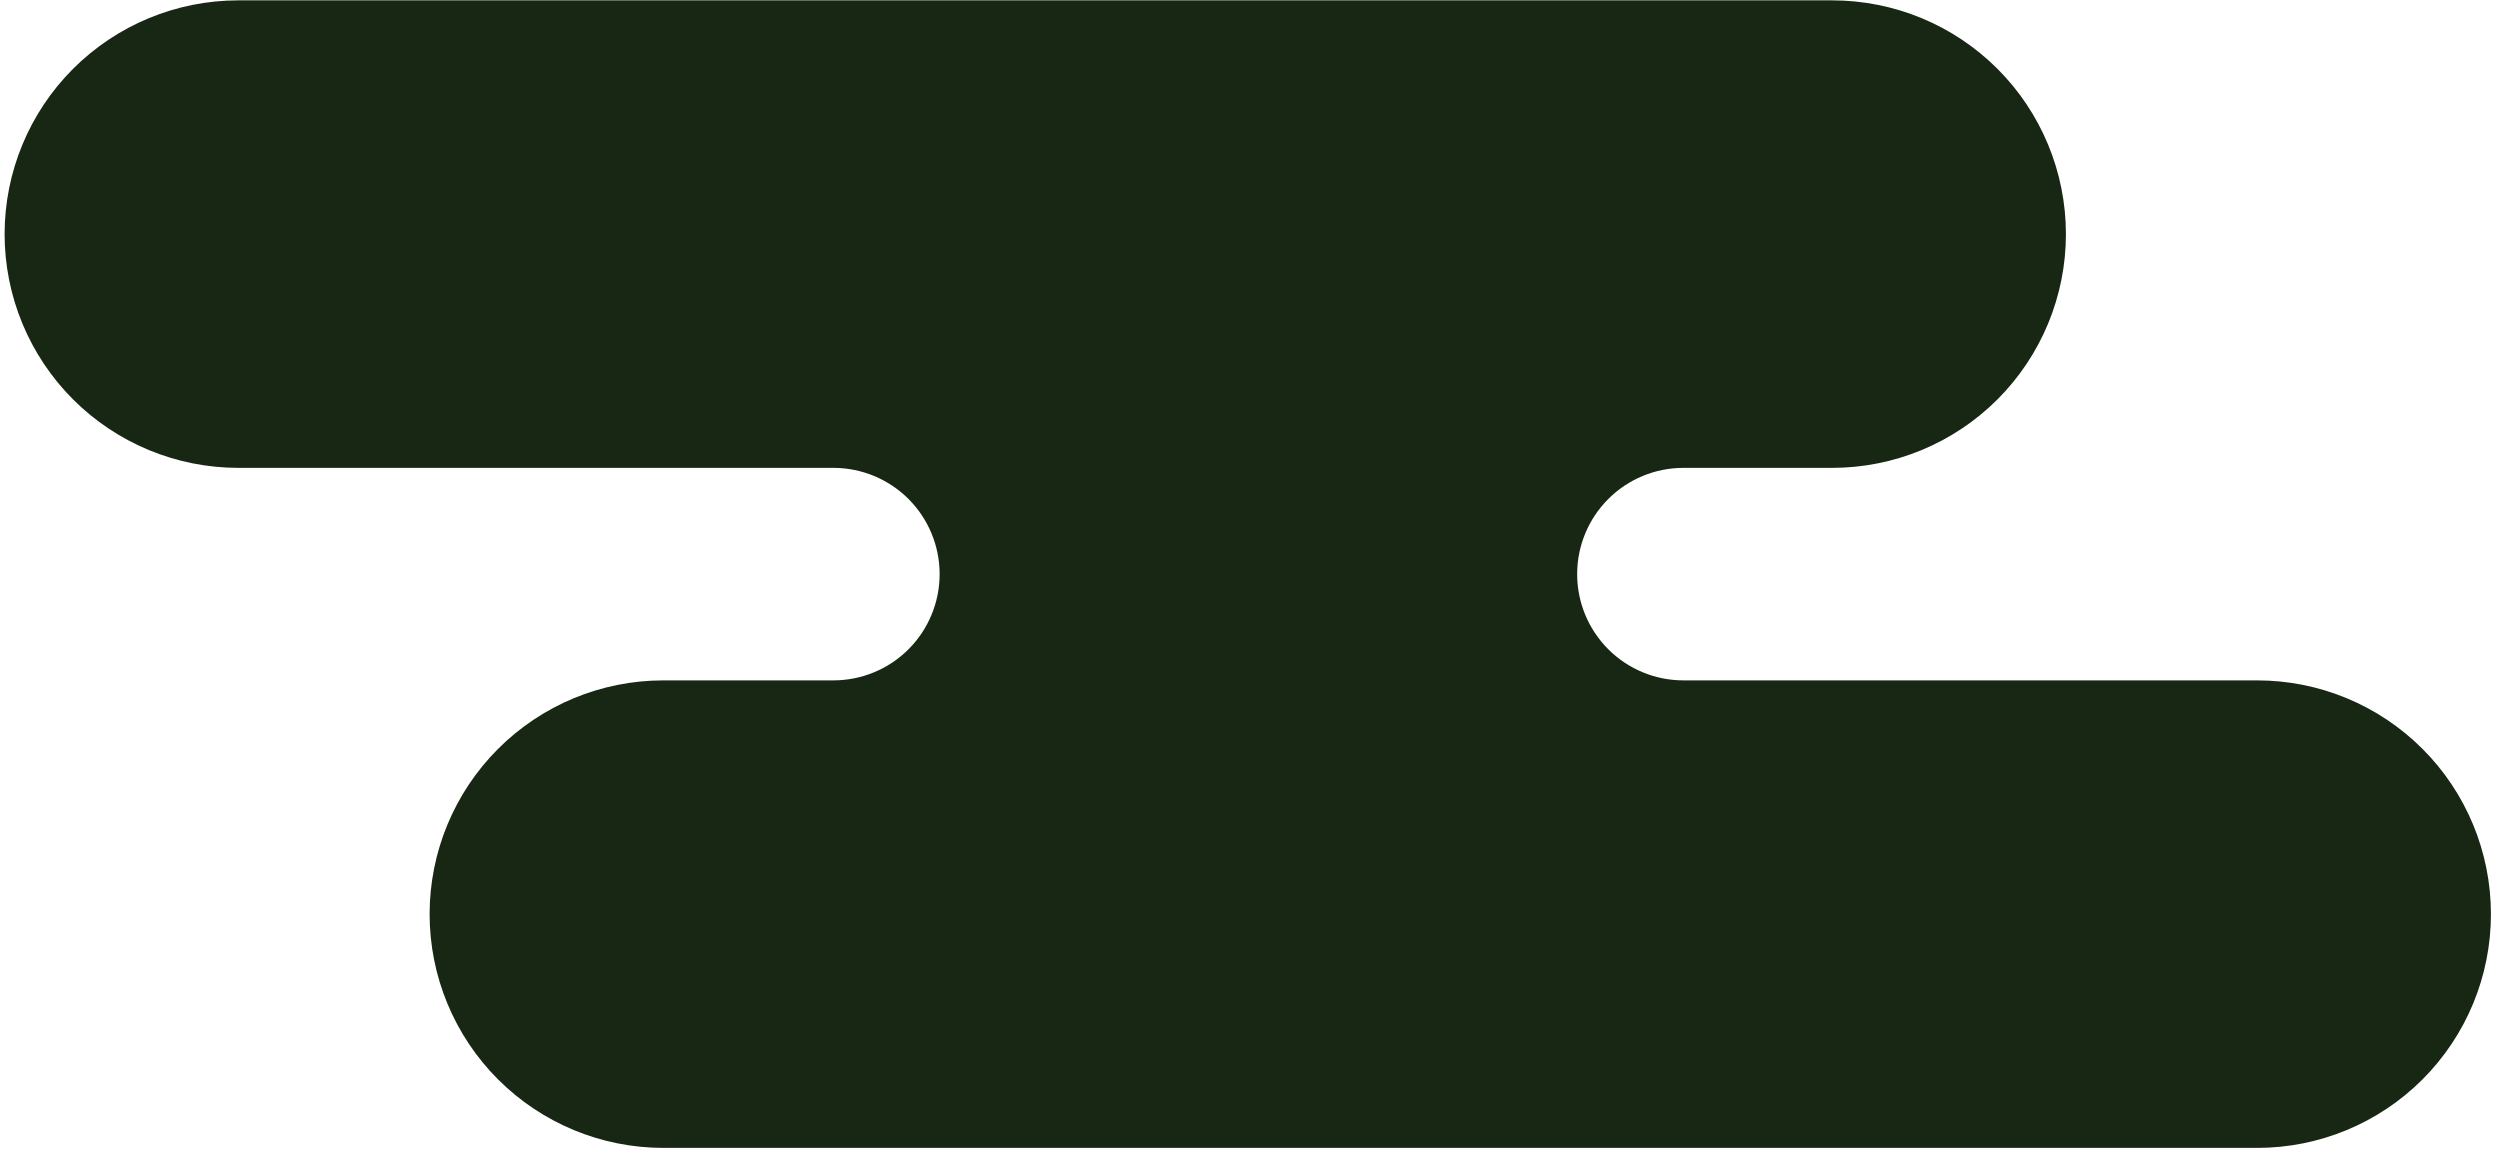
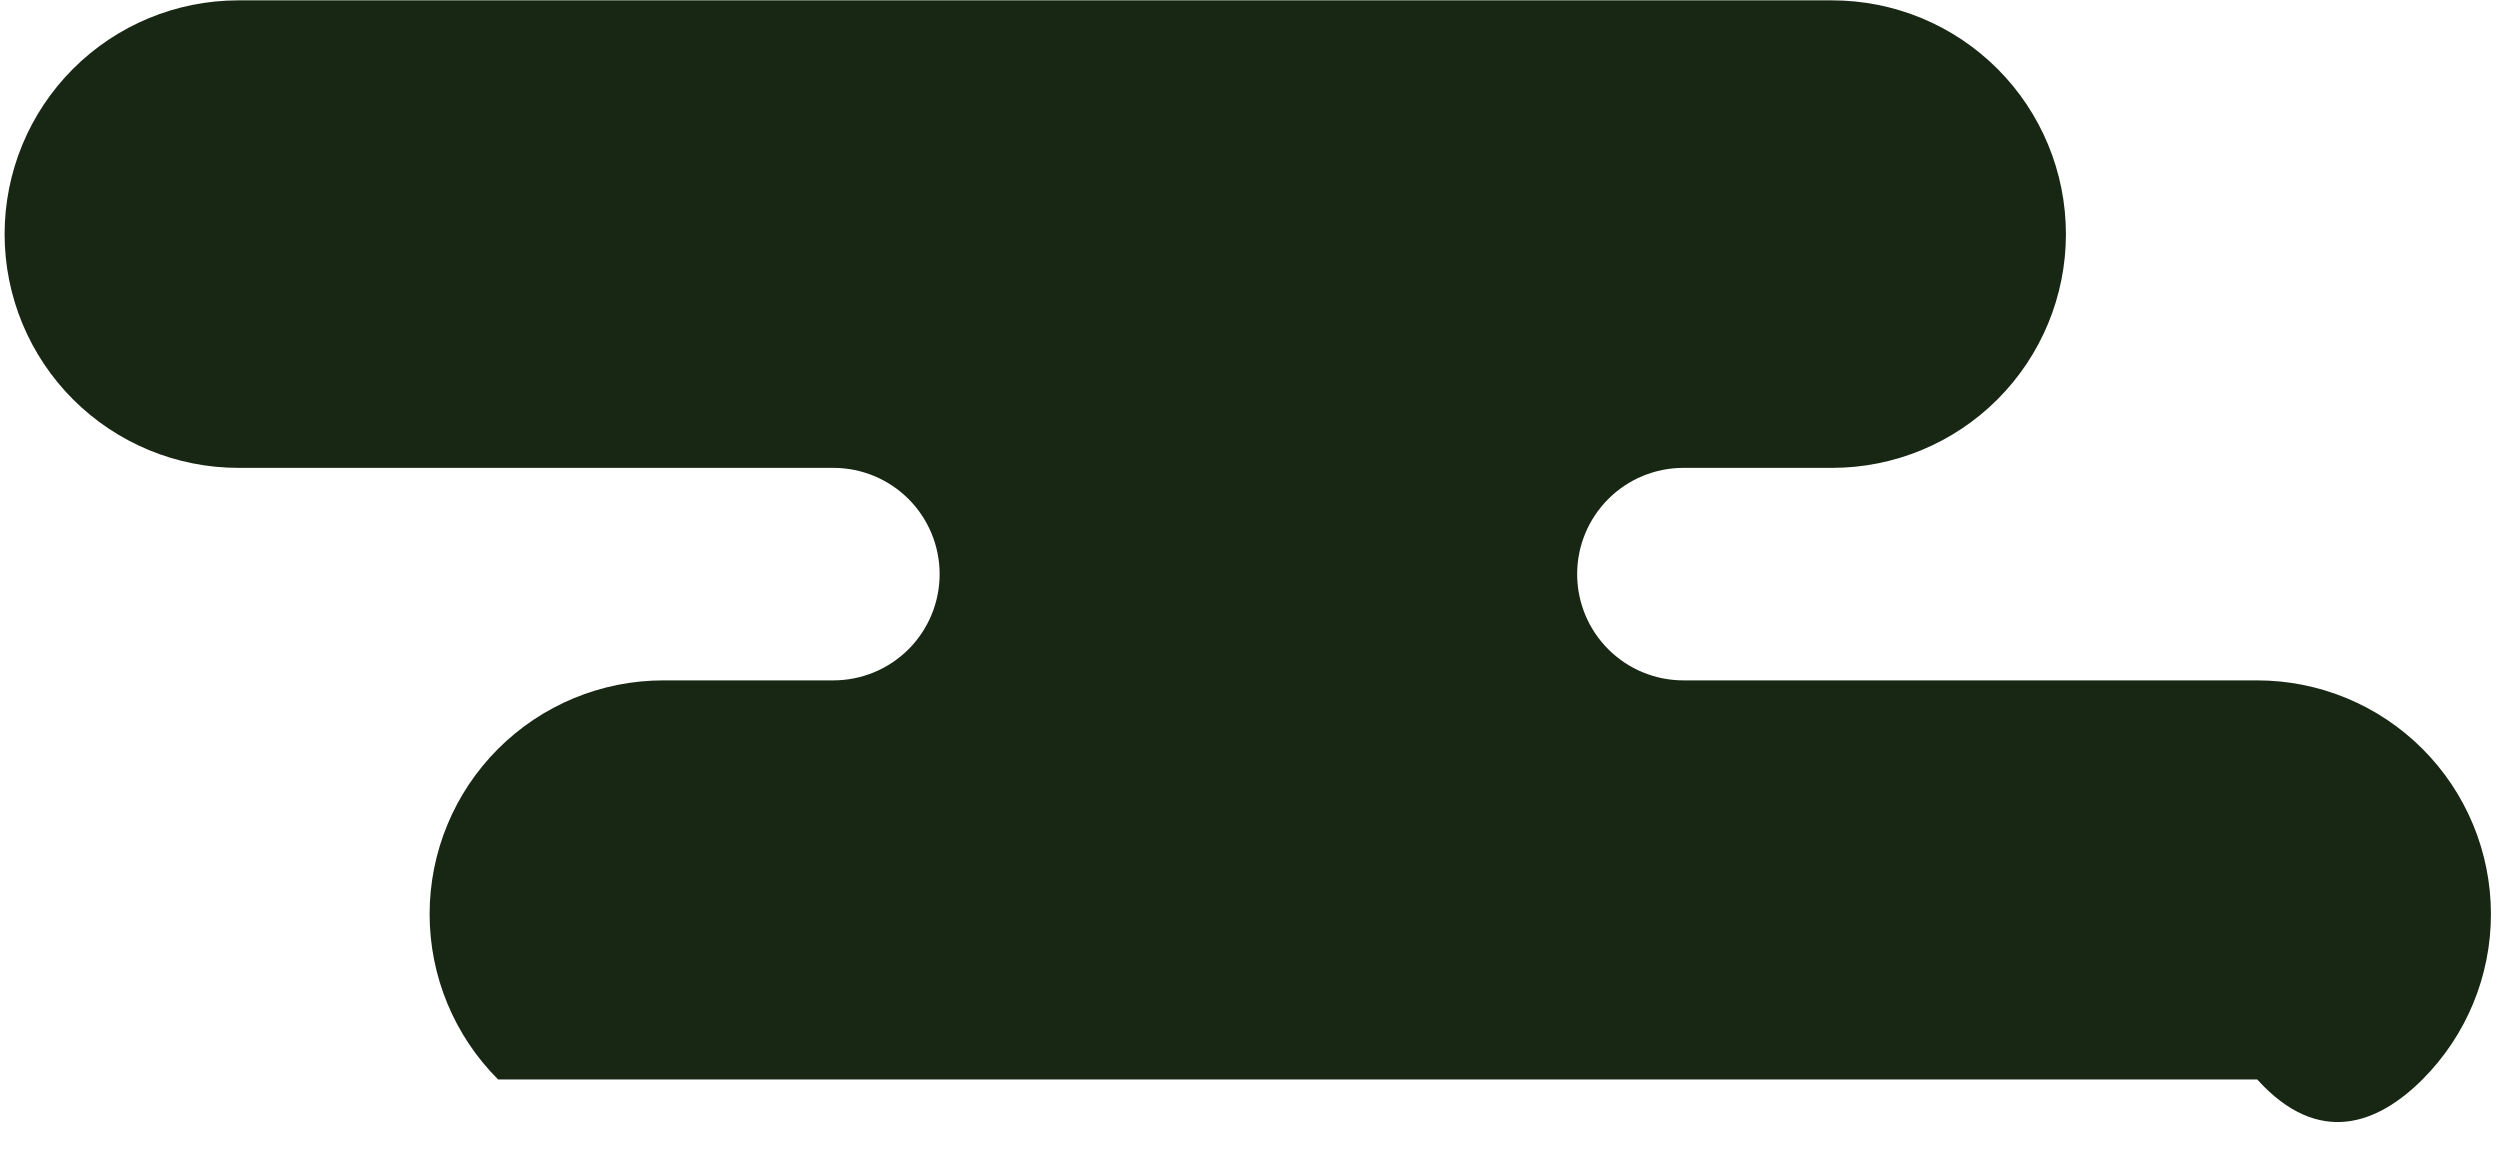
<svg xmlns="http://www.w3.org/2000/svg" width="244" height="113" viewBox="0 0 244 113" fill="none">
-   <path d="M153.93 56.035C153.93 53.285 155.023 50.647 156.968 48.702C158.912 46.757 161.55 45.664 164.301 45.664H178.819C184.87 45.664 190.673 43.261 194.952 38.982C199.23 34.703 201.634 28.901 201.634 22.85C201.634 16.799 199.23 10.996 194.952 6.717C190.673 2.439 184.87 0.035 178.819 0.035H23.264C17.213 0.035 11.41 2.439 7.131 6.717C2.852 10.996 0.449 16.799 0.449 22.85C0.449 28.901 2.852 34.703 7.131 38.982C11.41 43.261 17.213 45.664 23.264 45.664H81.338C84.088 45.664 86.726 46.757 88.671 48.702C90.615 50.647 91.708 53.285 91.708 56.035C91.708 58.785 90.615 61.423 88.671 63.368C86.726 65.313 84.088 66.405 81.338 66.405H64.745C58.694 66.405 52.891 68.809 48.612 73.088C44.334 77.366 41.93 83.169 41.93 89.22C41.93 95.271 44.334 101.074 48.612 105.353C52.891 109.632 58.694 112.035 64.745 112.035H220.301C226.351 112.035 232.155 109.632 236.433 105.353C240.712 101.074 243.115 95.271 243.115 89.22C243.115 83.169 240.712 77.366 236.433 73.088C232.155 68.809 226.351 66.405 220.301 66.405H164.301C161.55 66.405 158.912 65.313 156.968 63.368C155.023 61.423 153.93 58.785 153.93 56.035Z" fill="#172713" />
+   <path d="M153.93 56.035C153.93 53.285 155.023 50.647 156.968 48.702C158.912 46.757 161.55 45.664 164.301 45.664H178.819C184.87 45.664 190.673 43.261 194.952 38.982C199.23 34.703 201.634 28.901 201.634 22.85C201.634 16.799 199.23 10.996 194.952 6.717C190.673 2.439 184.87 0.035 178.819 0.035H23.264C17.213 0.035 11.41 2.439 7.131 6.717C2.852 10.996 0.449 16.799 0.449 22.85C0.449 28.901 2.852 34.703 7.131 38.982C11.41 43.261 17.213 45.664 23.264 45.664H81.338C84.088 45.664 86.726 46.757 88.671 48.702C90.615 50.647 91.708 53.285 91.708 56.035C91.708 58.785 90.615 61.423 88.671 63.368C86.726 65.313 84.088 66.405 81.338 66.405H64.745C58.694 66.405 52.891 68.809 48.612 73.088C44.334 77.366 41.93 83.169 41.93 89.22C41.93 95.271 44.334 101.074 48.612 105.353H220.301C226.351 112.035 232.155 109.632 236.433 105.353C240.712 101.074 243.115 95.271 243.115 89.22C243.115 83.169 240.712 77.366 236.433 73.088C232.155 68.809 226.351 66.405 220.301 66.405H164.301C161.55 66.405 158.912 65.313 156.968 63.368C155.023 61.423 153.93 58.785 153.93 56.035Z" fill="#172713" />
</svg>